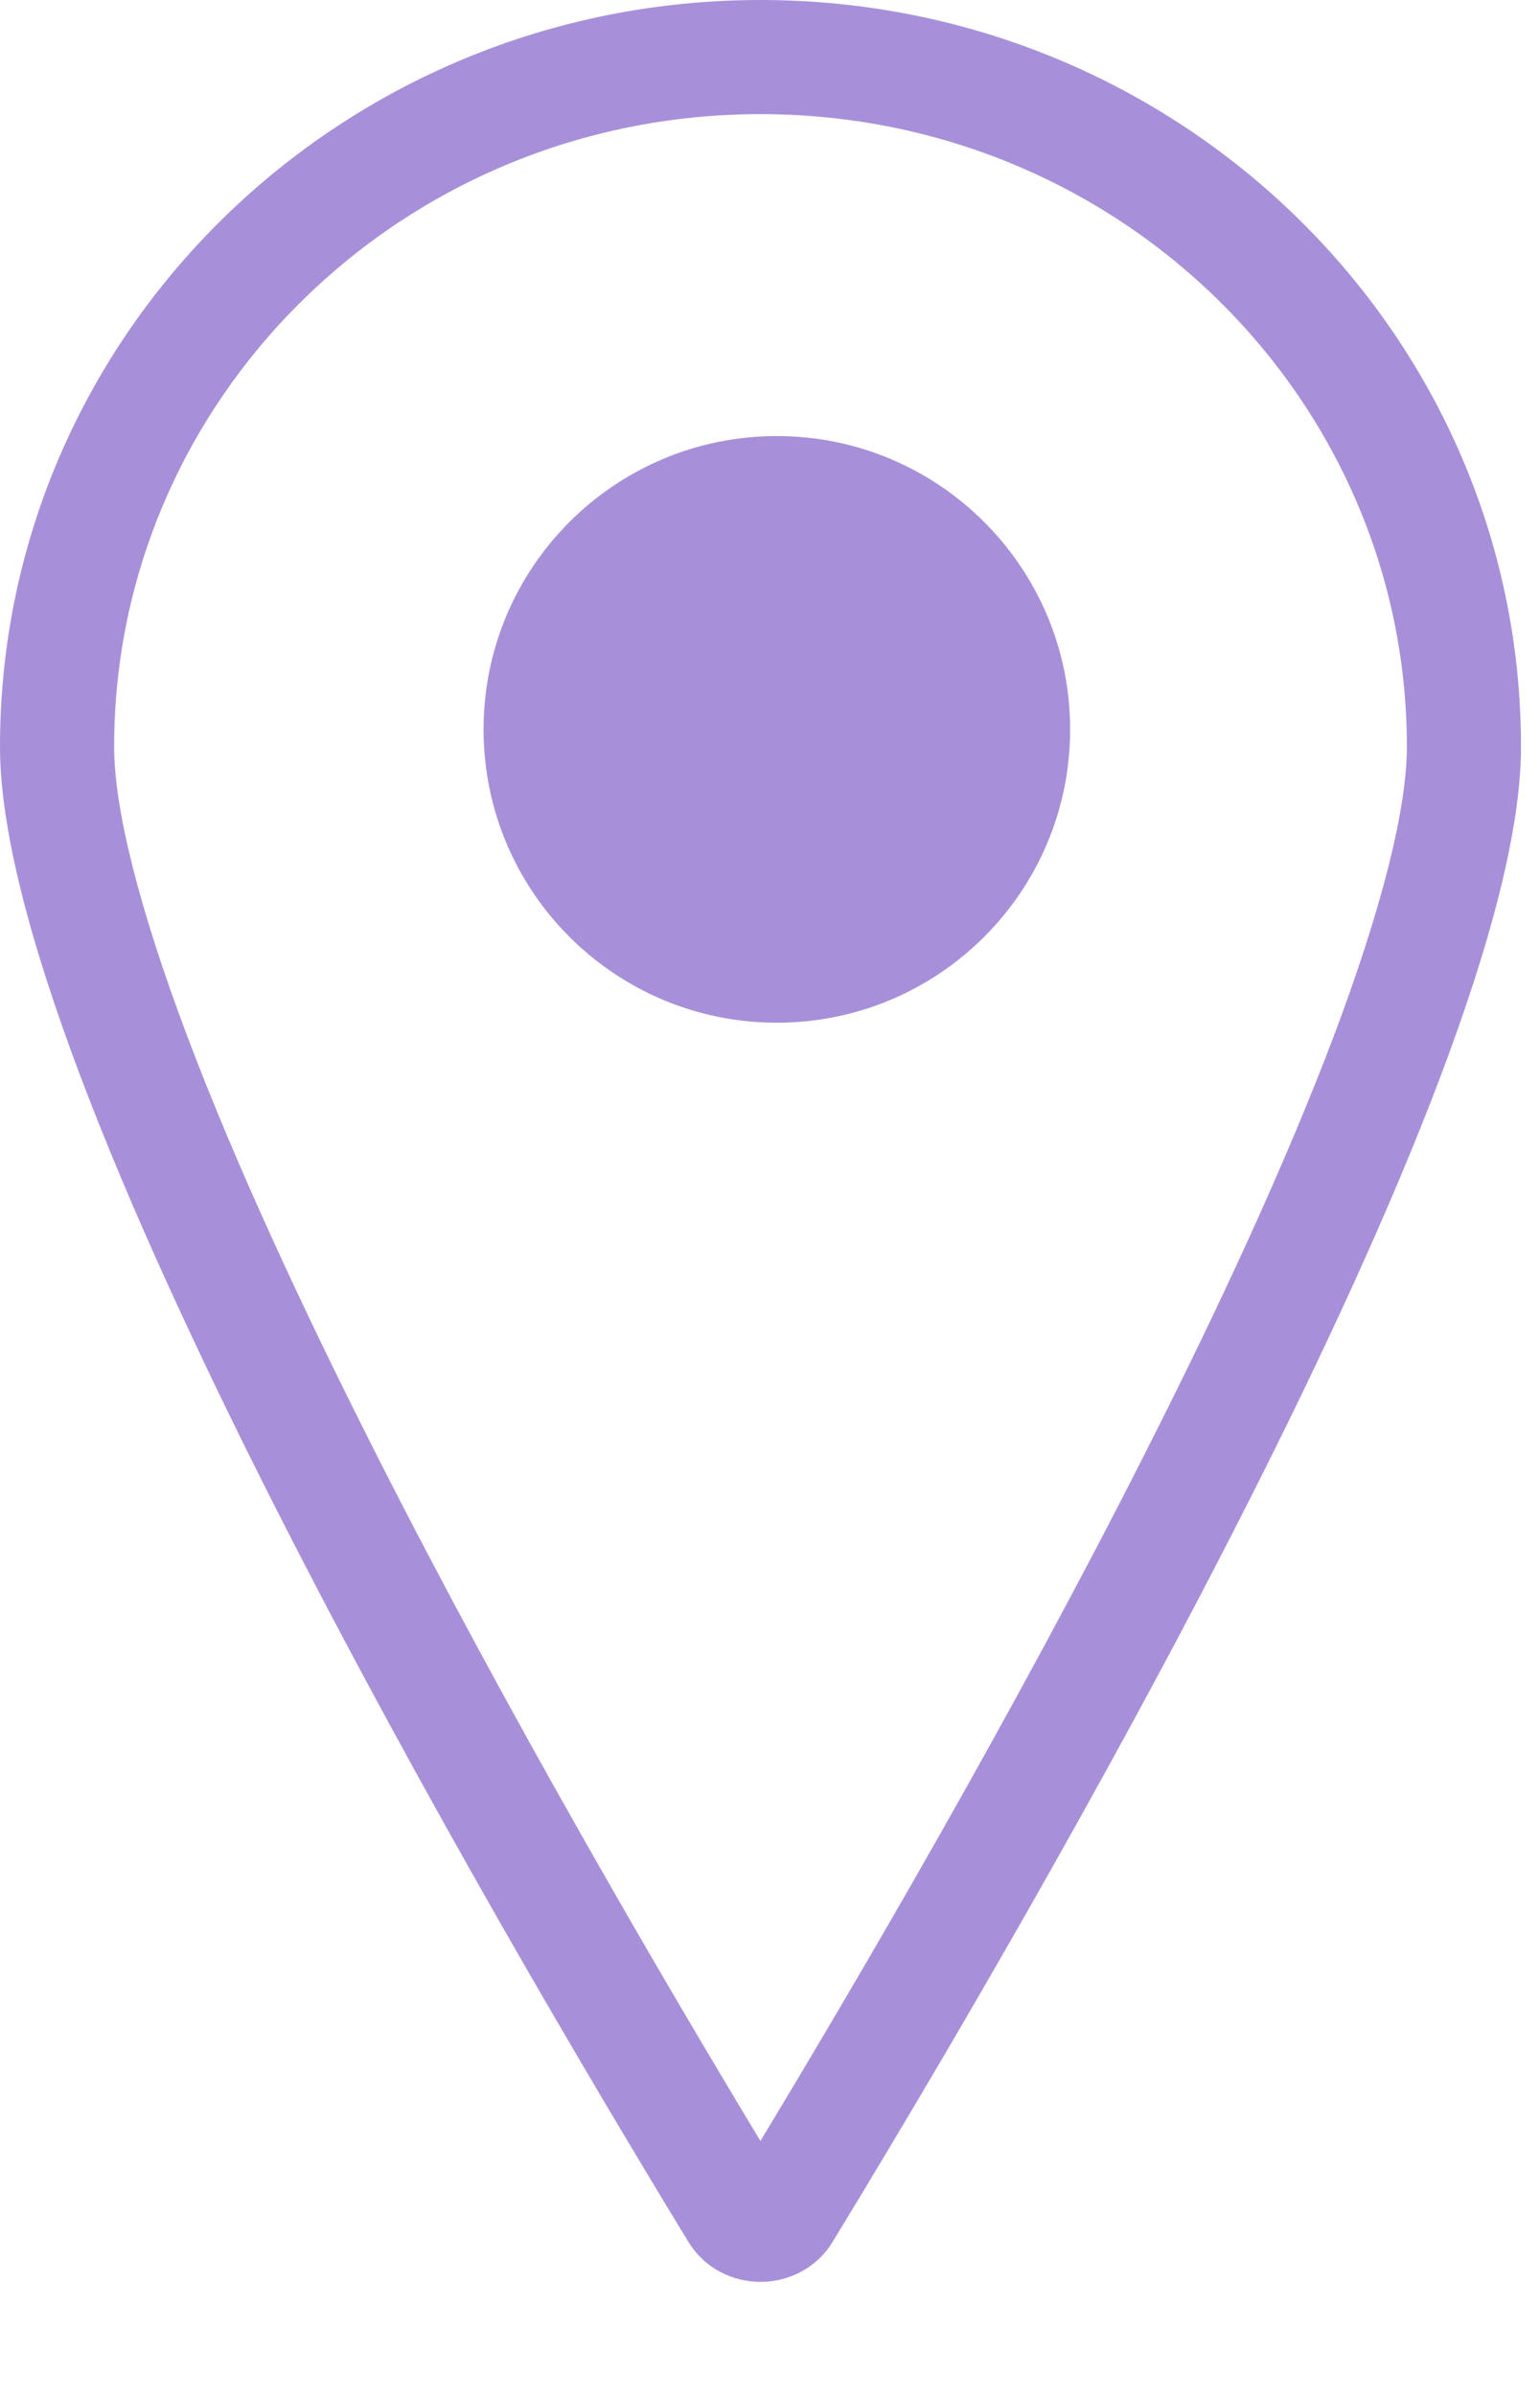
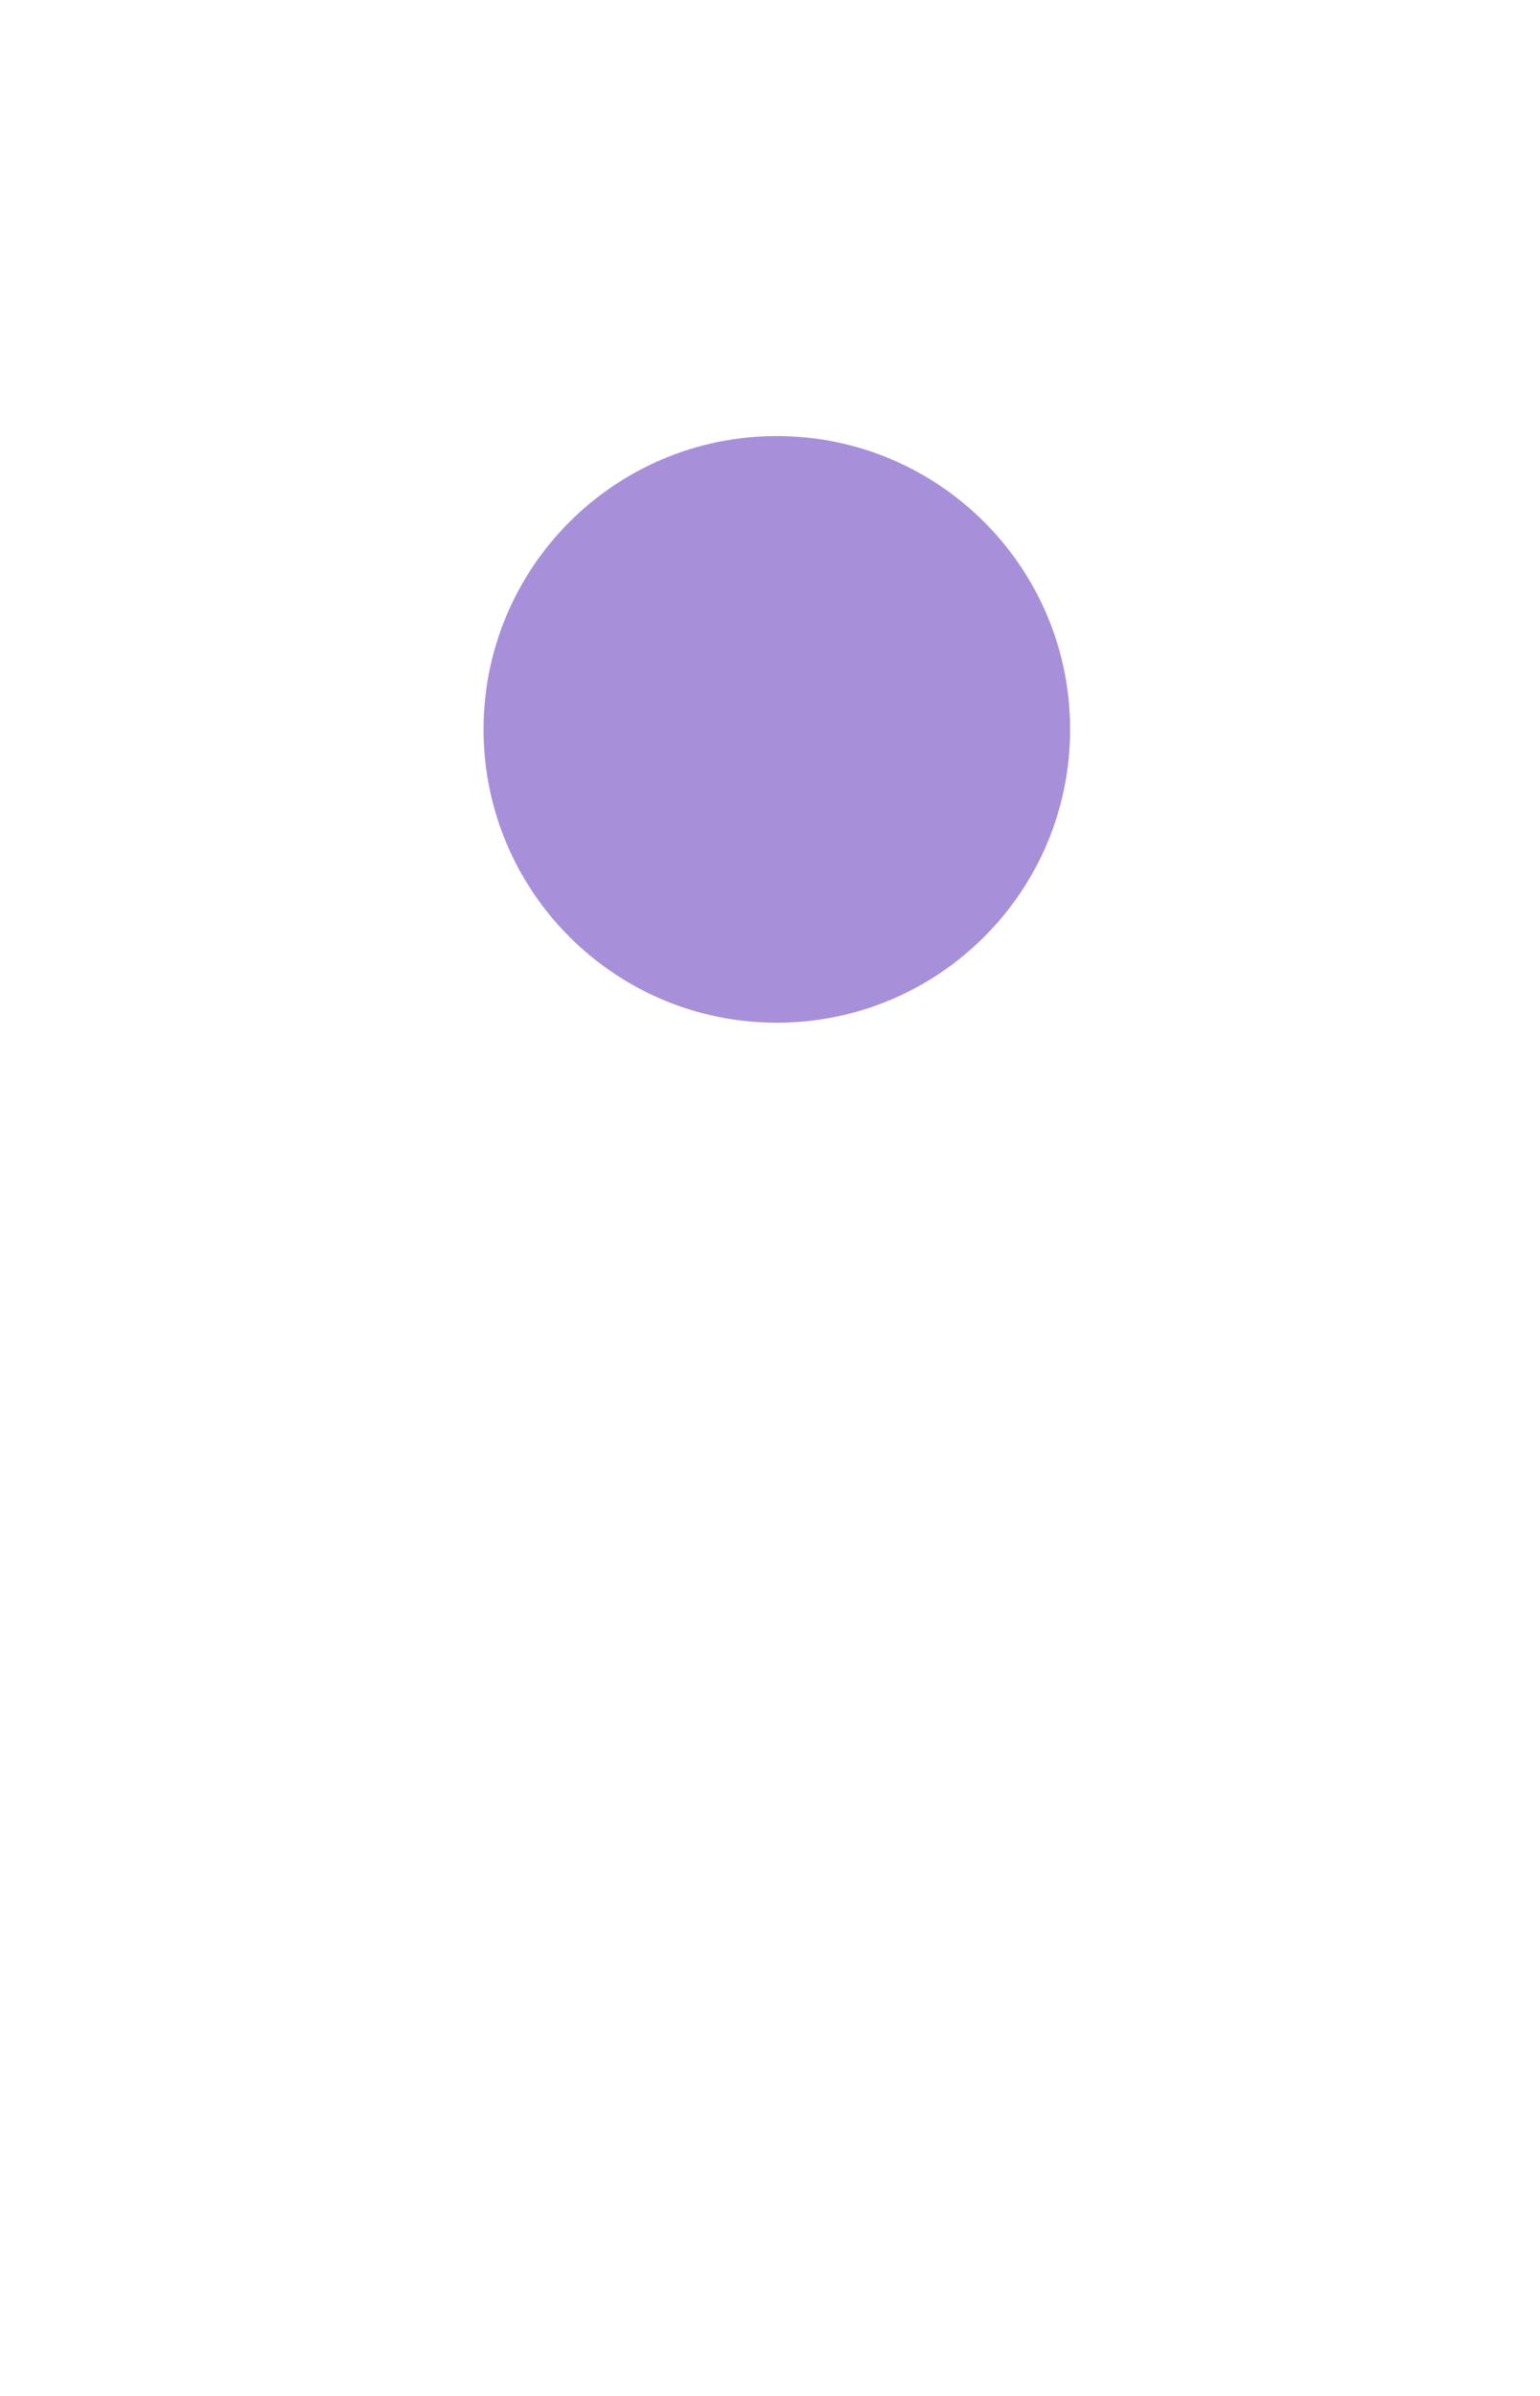
<svg xmlns="http://www.w3.org/2000/svg" fill="none" height="100%" overflow="visible" preserveAspectRatio="none" style="display: block;" viewBox="0 0 9 14" width="100%">
  <g id="Union">
    <path d="M4.54 5.976C5.486 5.976 6.254 5.209 6.254 4.262C6.254 3.316 5.486 2.548 4.54 2.548C3.593 2.548 2.826 3.316 2.826 4.262C2.826 5.209 3.593 5.976 4.54 5.976Z" fill="#A790D9" />
-     <path clip-rule="evenodd" d="M0 4.363C0 6.314 2.912 11.277 4.022 13.098C4.213 13.412 4.676 13.412 4.867 13.098C5.977 11.277 8.889 6.314 8.889 4.363C8.889 1.953 6.899 0 4.444 0C1.99 0 0 1.953 0 4.363ZM0.667 4.363C0.667 2.333 2.346 0.667 4.444 0.667C6.543 0.667 8.222 2.333 8.222 4.363C8.222 4.722 8.079 5.301 7.793 6.059C7.514 6.796 7.127 7.633 6.699 8.478C5.916 10.027 5.014 11.567 4.444 12.51C3.875 11.567 2.973 10.027 2.189 8.478C1.762 7.633 1.374 6.796 1.096 6.059C0.81 5.301 0.667 4.722 0.667 4.363Z" fill="#A790D9" fill-rule="evenodd" />
  </g>
</svg>